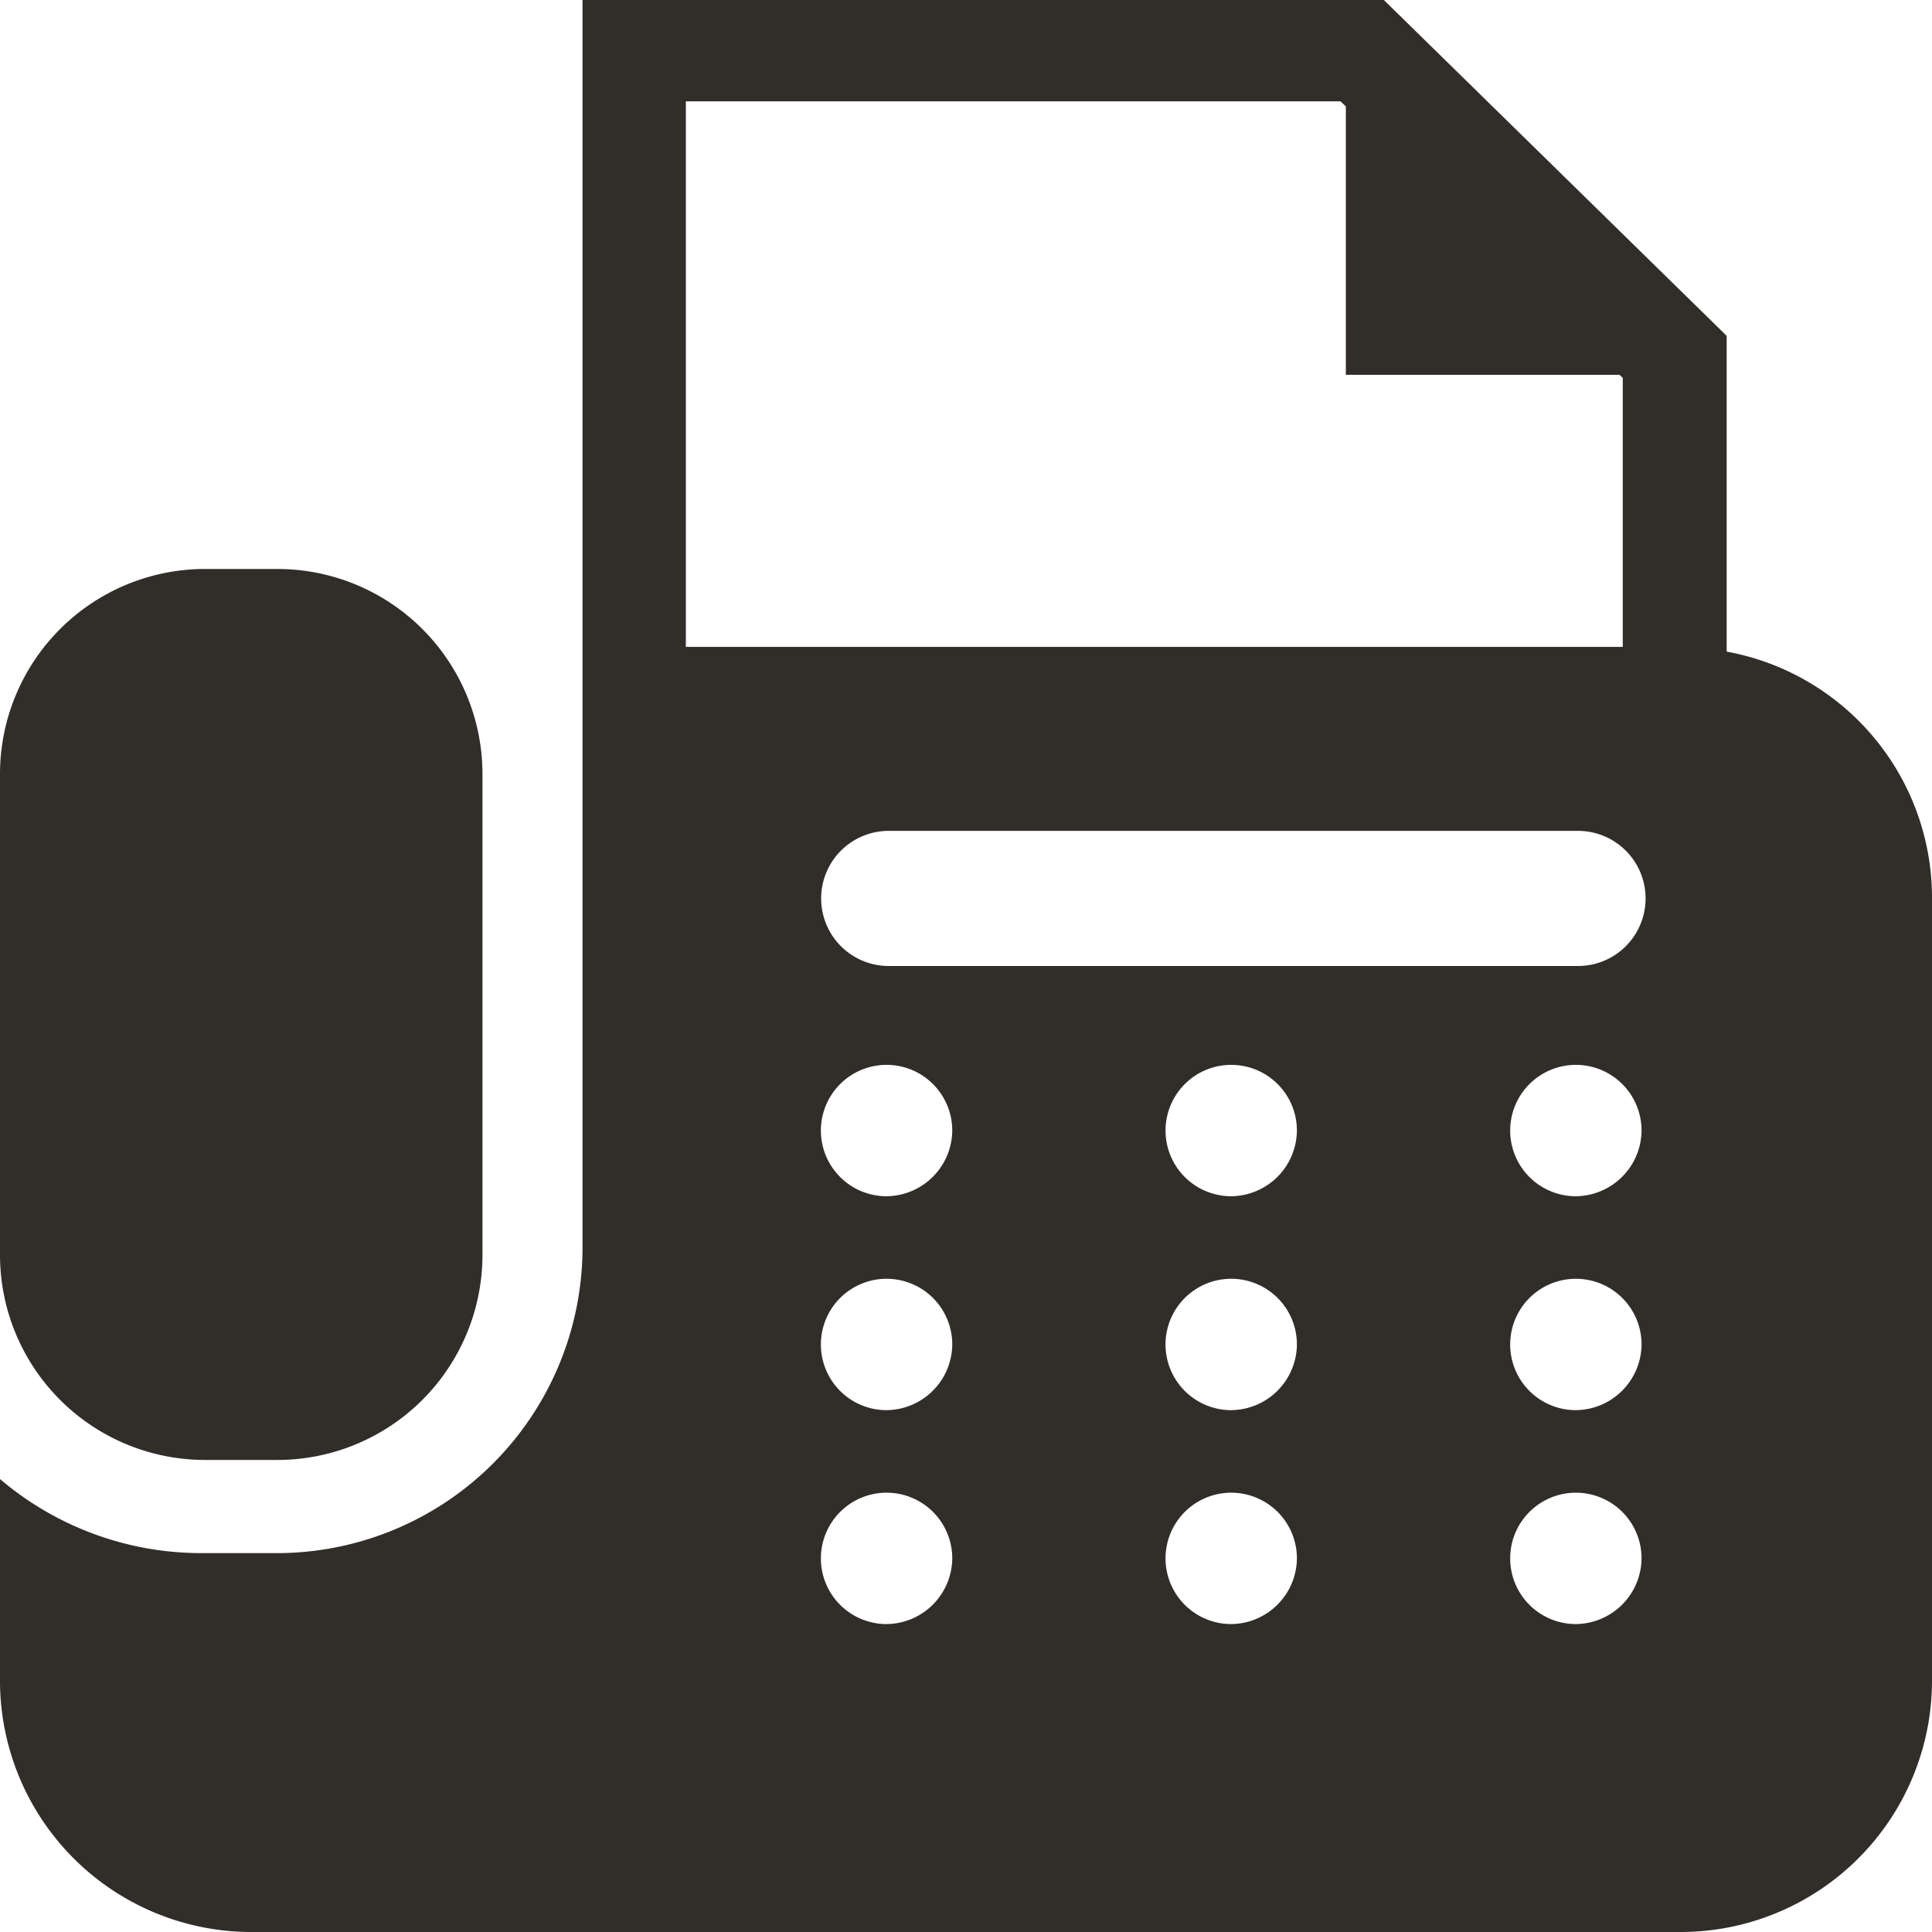
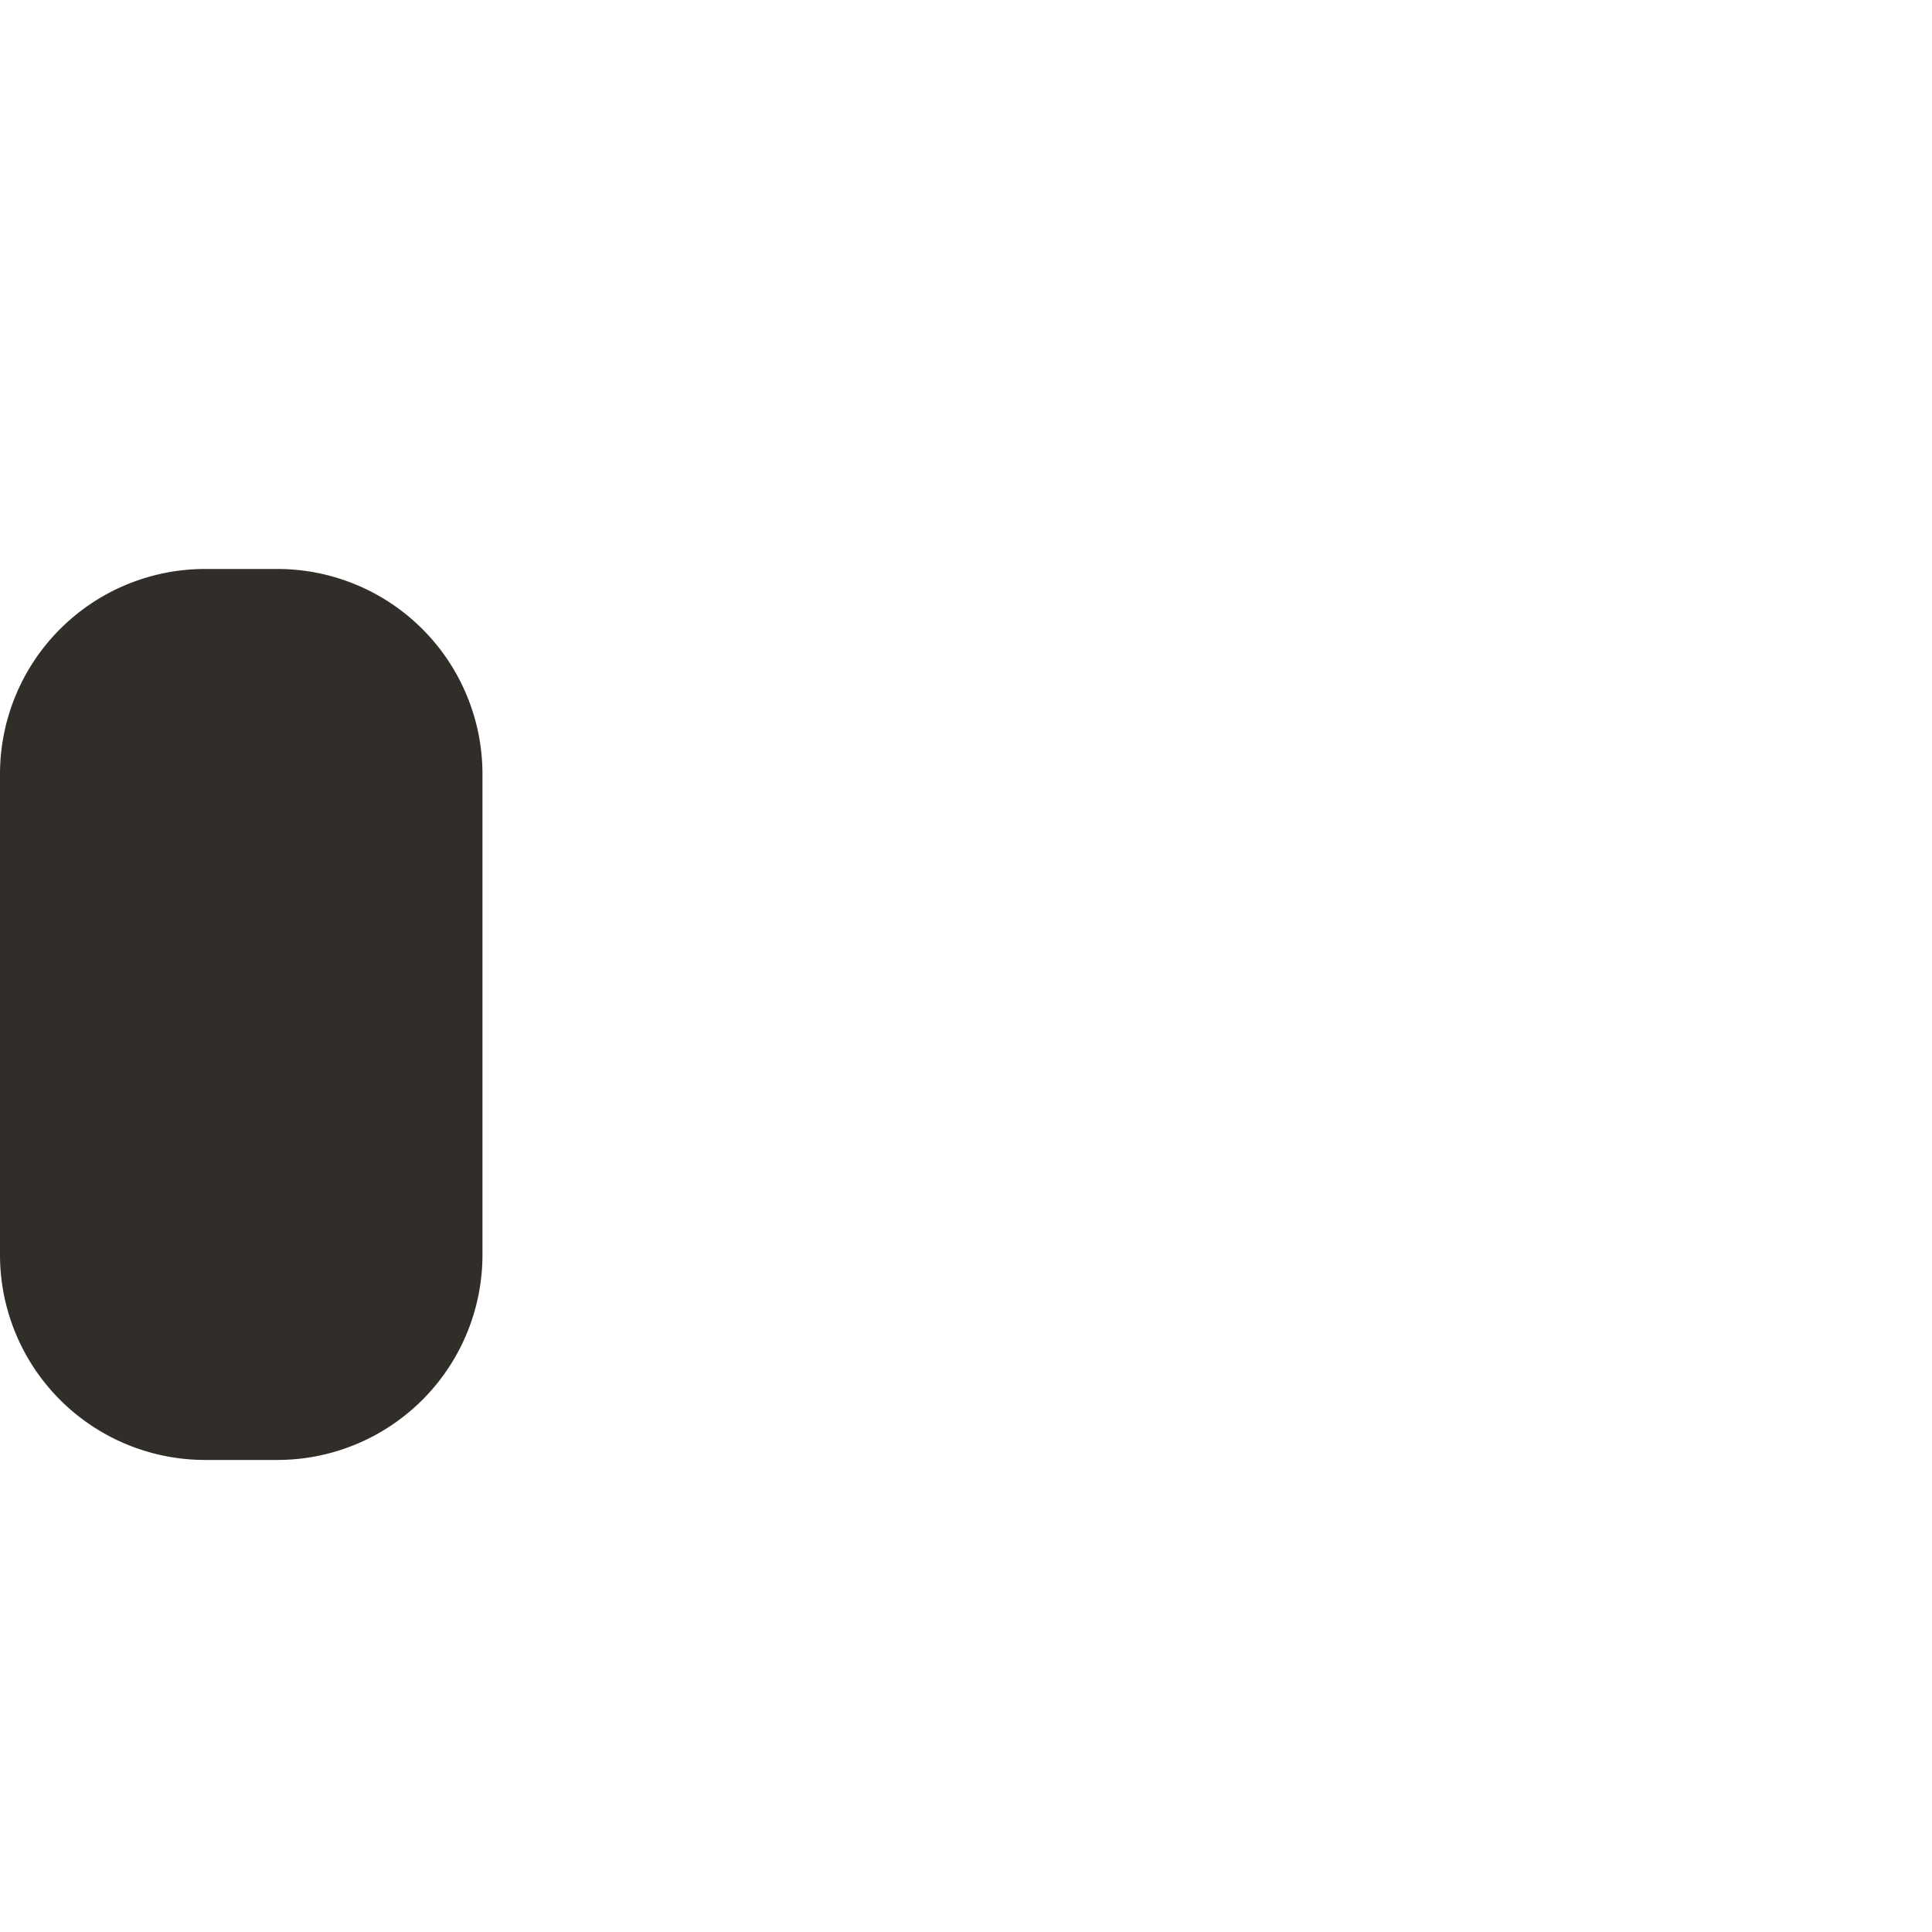
<svg xmlns="http://www.w3.org/2000/svg" width="18" height="18" viewBox="0 0 18 18">
  <g id="FAXの無料アイコン4" transform="translate(-5.161)">
    <path id="パス_179886" data-name="パス 179886" d="M7.073,161.67h.673a1.911,1.911,0,0,0,1.911-1.911v-4.479a1.911,1.911,0,0,0-1.911-1.911H7.073a1.911,1.911,0,0,0-1.911,1.911v4.479A1.911,1.911,0,0,0,7.073,161.67Z" transform="translate(-0.001 -148.068)" fill="#312e2a" />
-     <path id="パス_179887" data-name="パス 179887" d="M21.248,6.071V3.129L18.054,0H10.588V11.653A2.849,2.849,0,0,1,7.713,14.47H7.04a2.893,2.893,0,0,1-1.879-.69v1.9A2.343,2.343,0,0,0,7.528,18H20.794a2.343,2.343,0,0,0,2.367-2.319V8.346A2.332,2.332,0,0,0,21.248,6.071ZM11.551.944h6.1L17.7.992v2.5h2.55l.03.029V6.027H11.551Zm1.858,14.187a.612.612,0,1,1,.624-.611A.618.618,0,0,1,13.409,15.131Zm0-1.993a.612.612,0,1,1,.624-.611A.618.618,0,0,1,13.409,13.138Zm0-1.993a.612.612,0,1,1,.624-.611A.618.618,0,0,1,13.409,11.145Zm3.211,3.986a.612.612,0,1,1,.624-.611A.618.618,0,0,1,16.62,15.131Zm0-1.993a.612.612,0,1,1,.624-.611A.618.618,0,0,1,16.62,13.138Zm0-1.993a.612.612,0,1,1,.624-.611A.618.618,0,0,1,16.62,11.145Zm3.211,3.986a.612.612,0,1,1,.624-.611A.618.618,0,0,1,19.832,15.131Zm0-1.993a.612.612,0,1,1,.624-.611A.618.618,0,0,1,19.832,13.138Zm0-1.993a.612.612,0,1,1,.624-.611A.618.618,0,0,1,19.832,11.145ZM19.863,9H13.441a.629.629,0,1,1,0-1.259h6.422a.629.629,0,1,1,0,1.259Z" fill="#312e2a" />
  </g>
</svg>